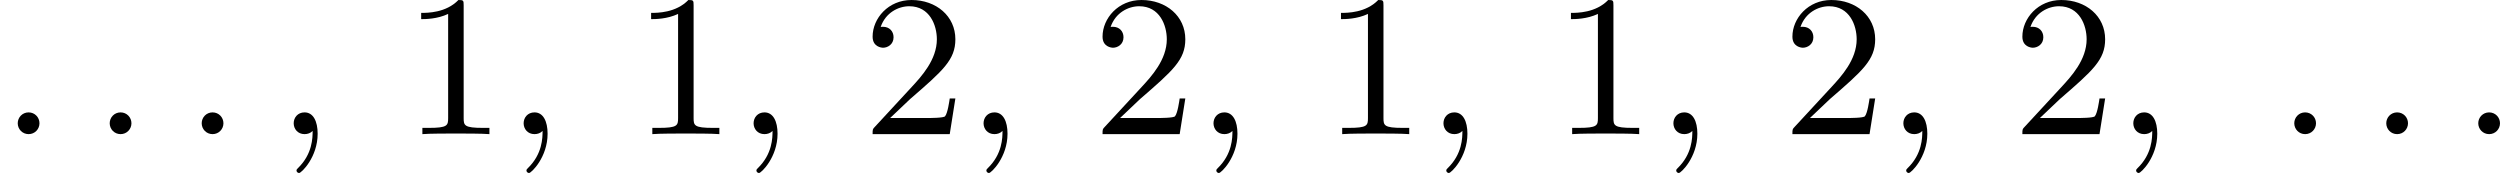
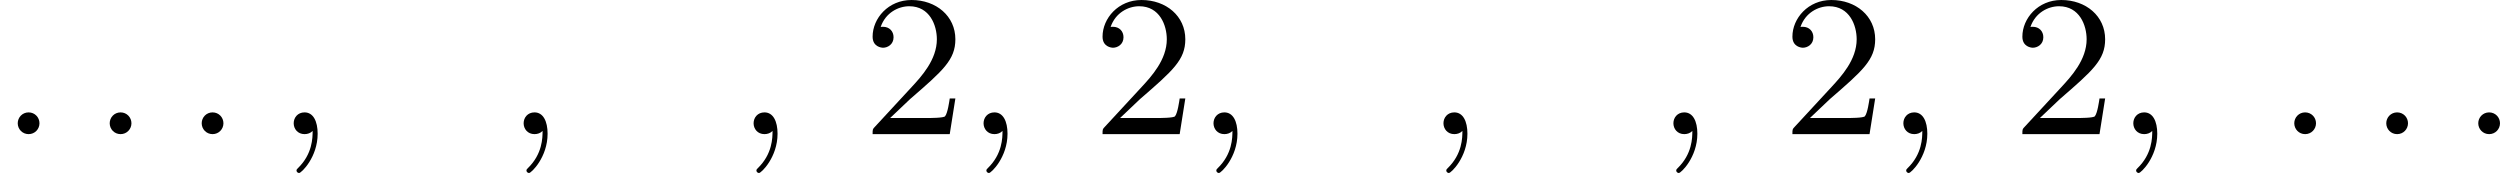
<svg xmlns="http://www.w3.org/2000/svg" xmlns:xlink="http://www.w3.org/1999/xlink" version="1.1" width="222.623pt" height="15.404pt" viewBox="215.117 280.46 222.623 15.404">
  <defs>
-     <path id="g7-49" d="M2.726-5.73C2.726-5.954 2.717-5.972 2.493-5.972C1.937-5.398 1.112-5.398 .834-5.398V-5.12C1.004-5.12 1.551-5.12 2.035-5.353V-.717C2.035-.386 2.008-.278 1.175-.278H.888V0C1.21-.027 2.008-.027 2.376-.027S3.551-.027 3.873 0V-.278H3.587C2.753-.278 2.726-.386 2.726-.717V-5.73Z" />
    <path id="g7-50" d="M4.142-1.587H3.891C3.873-1.47 3.802-.941 3.685-.798C3.631-.717 3.013-.717 2.833-.717H1.237L2.125-1.56C3.596-2.833 4.142-3.309 4.142-4.223C4.142-5.254 3.291-5.972 2.188-5.972C1.157-5.972 .457-5.156 .457-4.34C.457-3.891 .843-3.847 .924-3.847C1.121-3.847 1.39-3.99 1.39-4.313C1.39-4.582 1.201-4.779 .924-4.779C.879-4.779 .852-4.779 .816-4.77C1.031-5.407 1.605-5.694 2.089-5.694C3.004-5.694 3.318-4.842 3.318-4.223C3.318-3.309 2.627-2.564 2.197-2.098L.556-.323C.457-.224 .457-.206 .457 0H3.891L4.142-1.587Z" />
    <path id="g4-58" d="M1.757-.484C1.757-.744 1.551-.968 1.273-.968S.789-.744 .789-.484S.995 0 1.273 0S1.757-.224 1.757-.484Z" />
    <path id="g4-59" d="M1.632-.143C1.632 .152 1.632 .888 .968 1.524C.915 1.578 .915 1.587 .915 1.623C.915 1.686 .977 1.731 1.031 1.731C1.13 1.731 1.856 1.031 1.856-.018C1.856-.574 1.659-.968 1.273-.968C.968-.968 .789-.735 .789-.484S.968 0 1.273 0C1.408 0 1.542-.045 1.632-.143Z" />
  </defs>
  <g id="page16" transform="matrix(2 0 0 2 0 0)">
    <use x="107.559" y="146.202" xlink:href="#g4-58" />
    <use x="111.654" y="146.202" xlink:href="#g4-58" />
    <use x="115.75" y="146.202" xlink:href="#g4-58" />
    <use x="119.846" y="146.202" xlink:href="#g4-59" />
    <use x="125.477" y="146.202" xlink:href="#g7-49" />
    <use x="130.084" y="146.202" xlink:href="#g4-59" />
    <use x="135.715" y="146.202" xlink:href="#g7-49" />
    <use x="140.323" y="146.202" xlink:href="#g4-59" />
    <use x="145.954" y="146.202" xlink:href="#g7-50" />
    <use x="150.562" y="146.202" xlink:href="#g4-59" />
    <use x="156.192" y="146.202" xlink:href="#g7-50" />
    <use x="160.8" y="146.202" xlink:href="#g4-59" />
    <use x="166.431" y="146.202" xlink:href="#g7-49" />
    <use x="171.039" y="146.202" xlink:href="#g4-59" />
    <use x="176.67" y="146.202" xlink:href="#g7-49" />
    <use x="181.277" y="146.202" xlink:href="#g4-59" />
    <use x="186.908" y="146.202" xlink:href="#g7-50" />
    <use x="191.516" y="146.202" xlink:href="#g4-59" />
    <use x="197.147" y="146.202" xlink:href="#g7-50" />
    <use x="201.754" y="146.202" xlink:href="#g4-59" />
    <use x="208.921" y="146.202" xlink:href="#g4-58" />
    <use x="213.017" y="146.202" xlink:href="#g4-58" />
    <use x="217.113" y="146.202" xlink:href="#g4-58" />
  </g>
</svg>